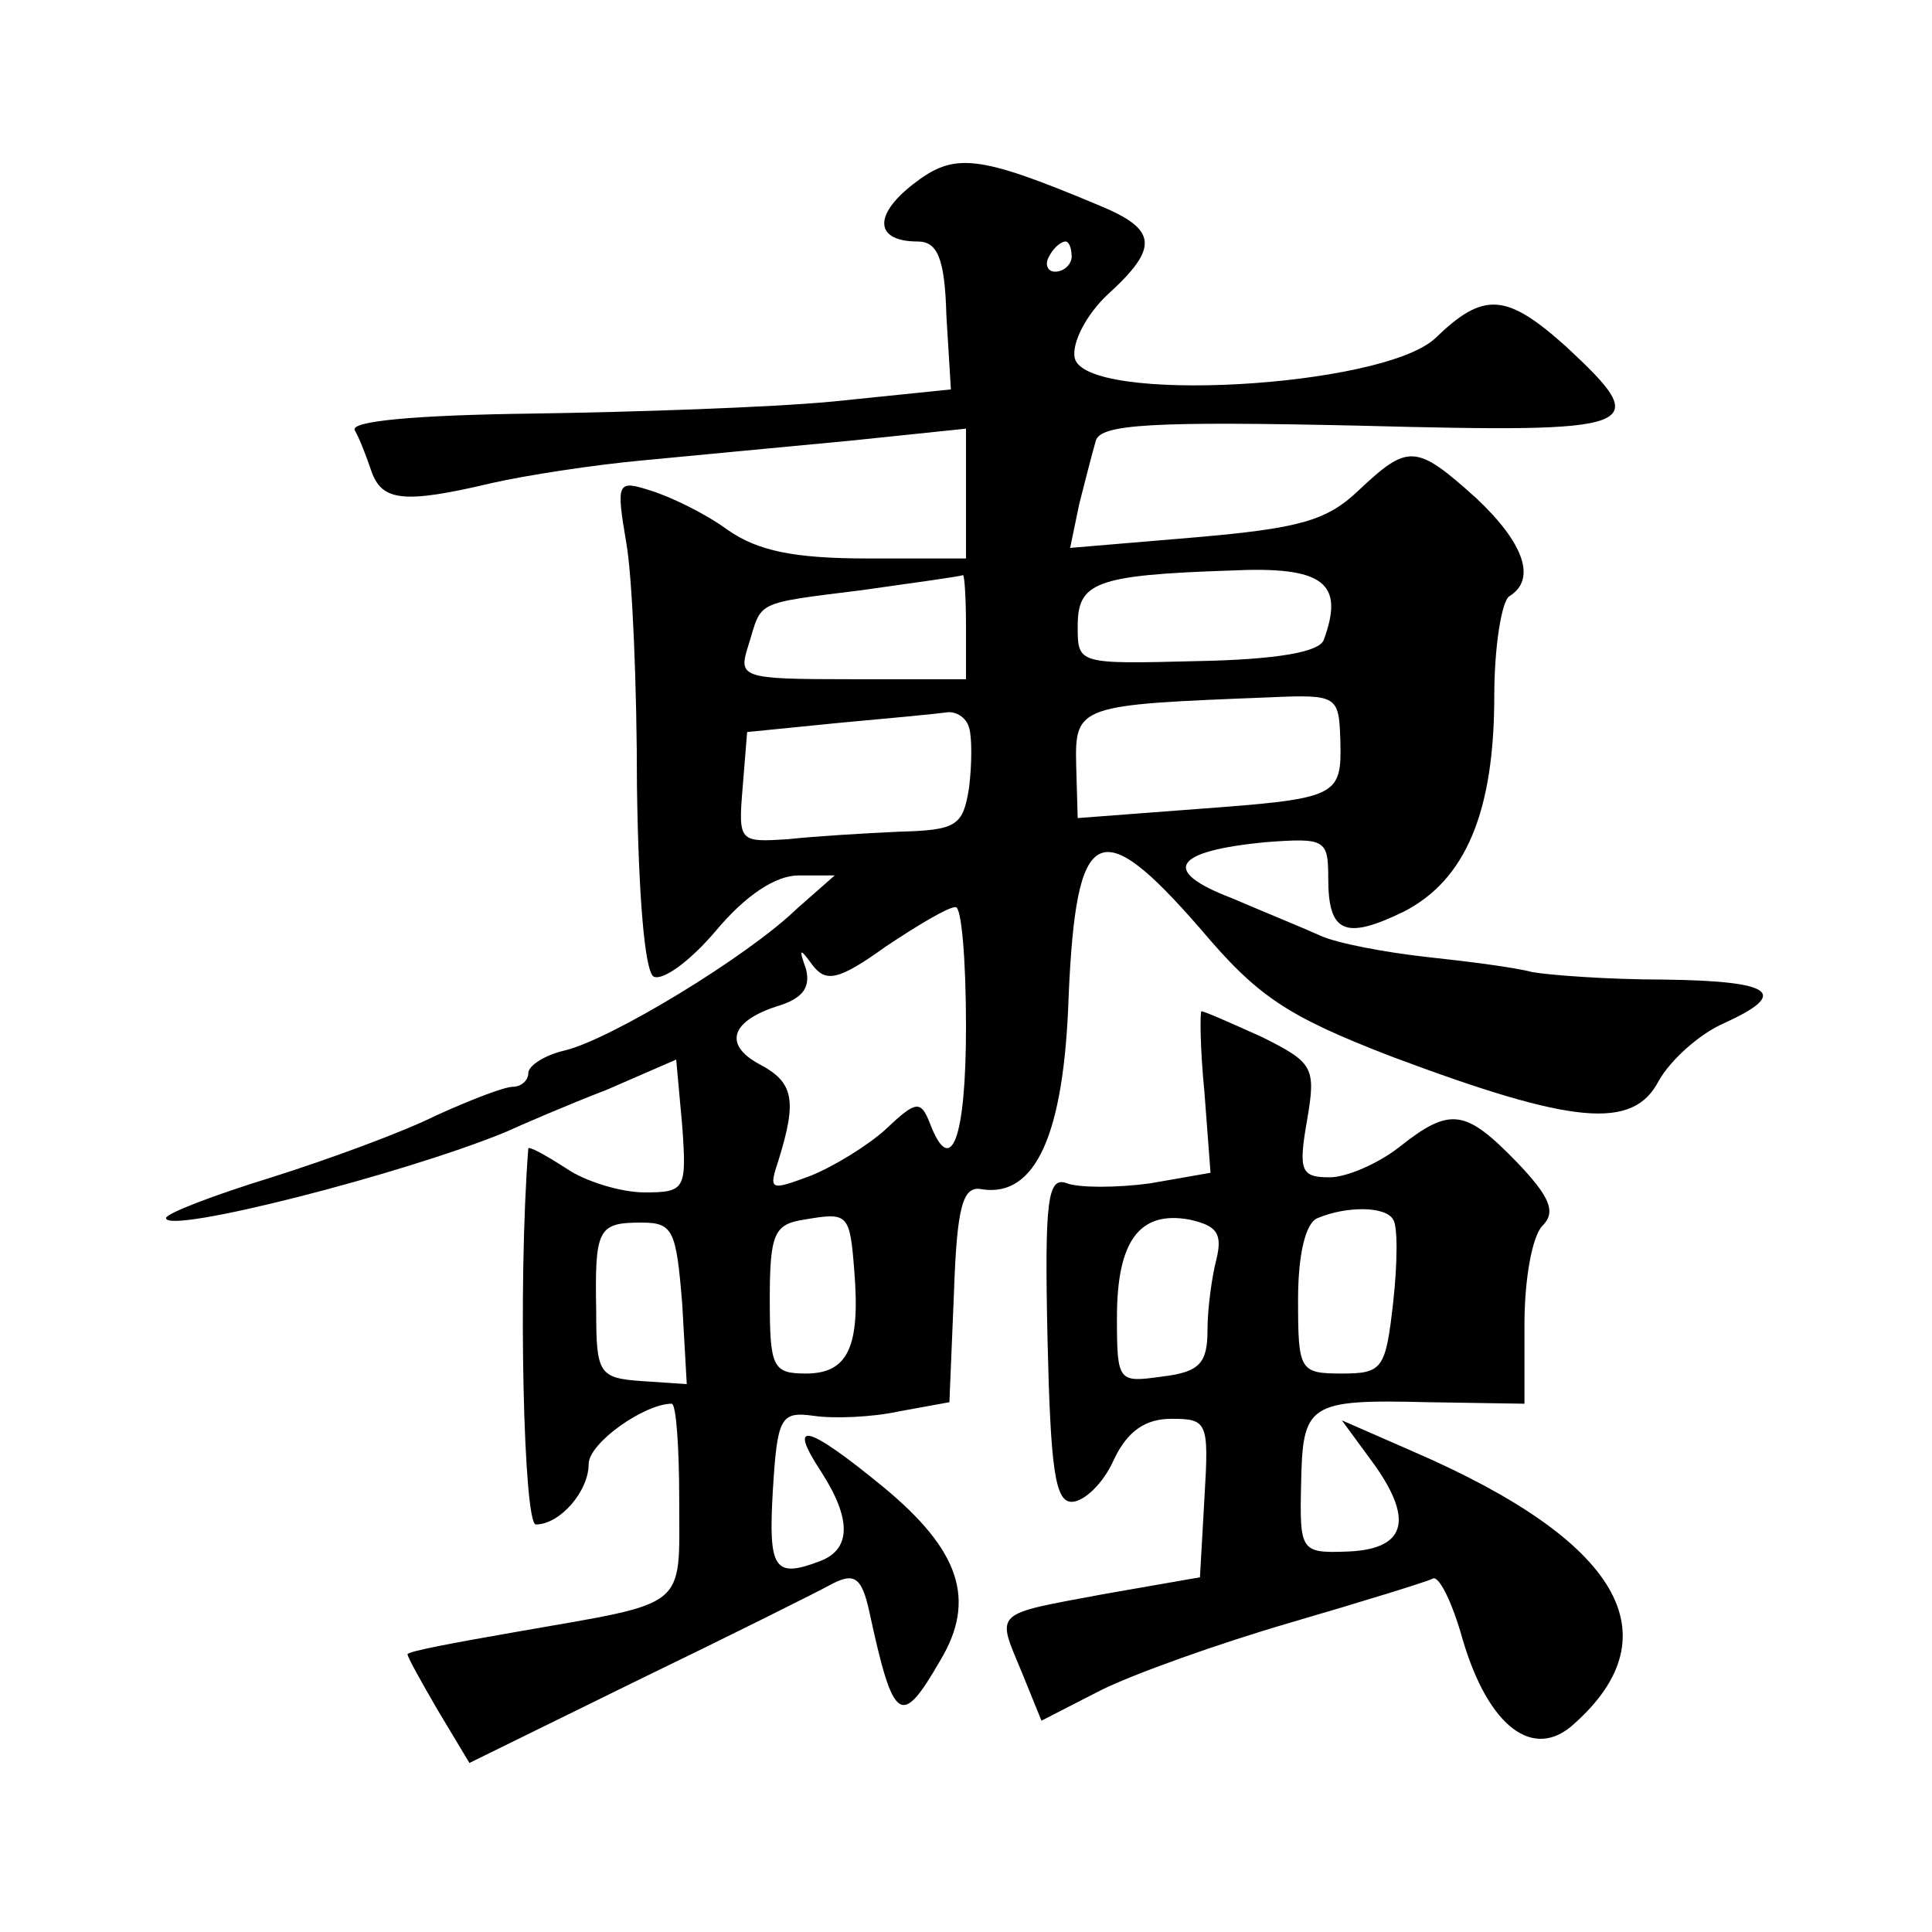
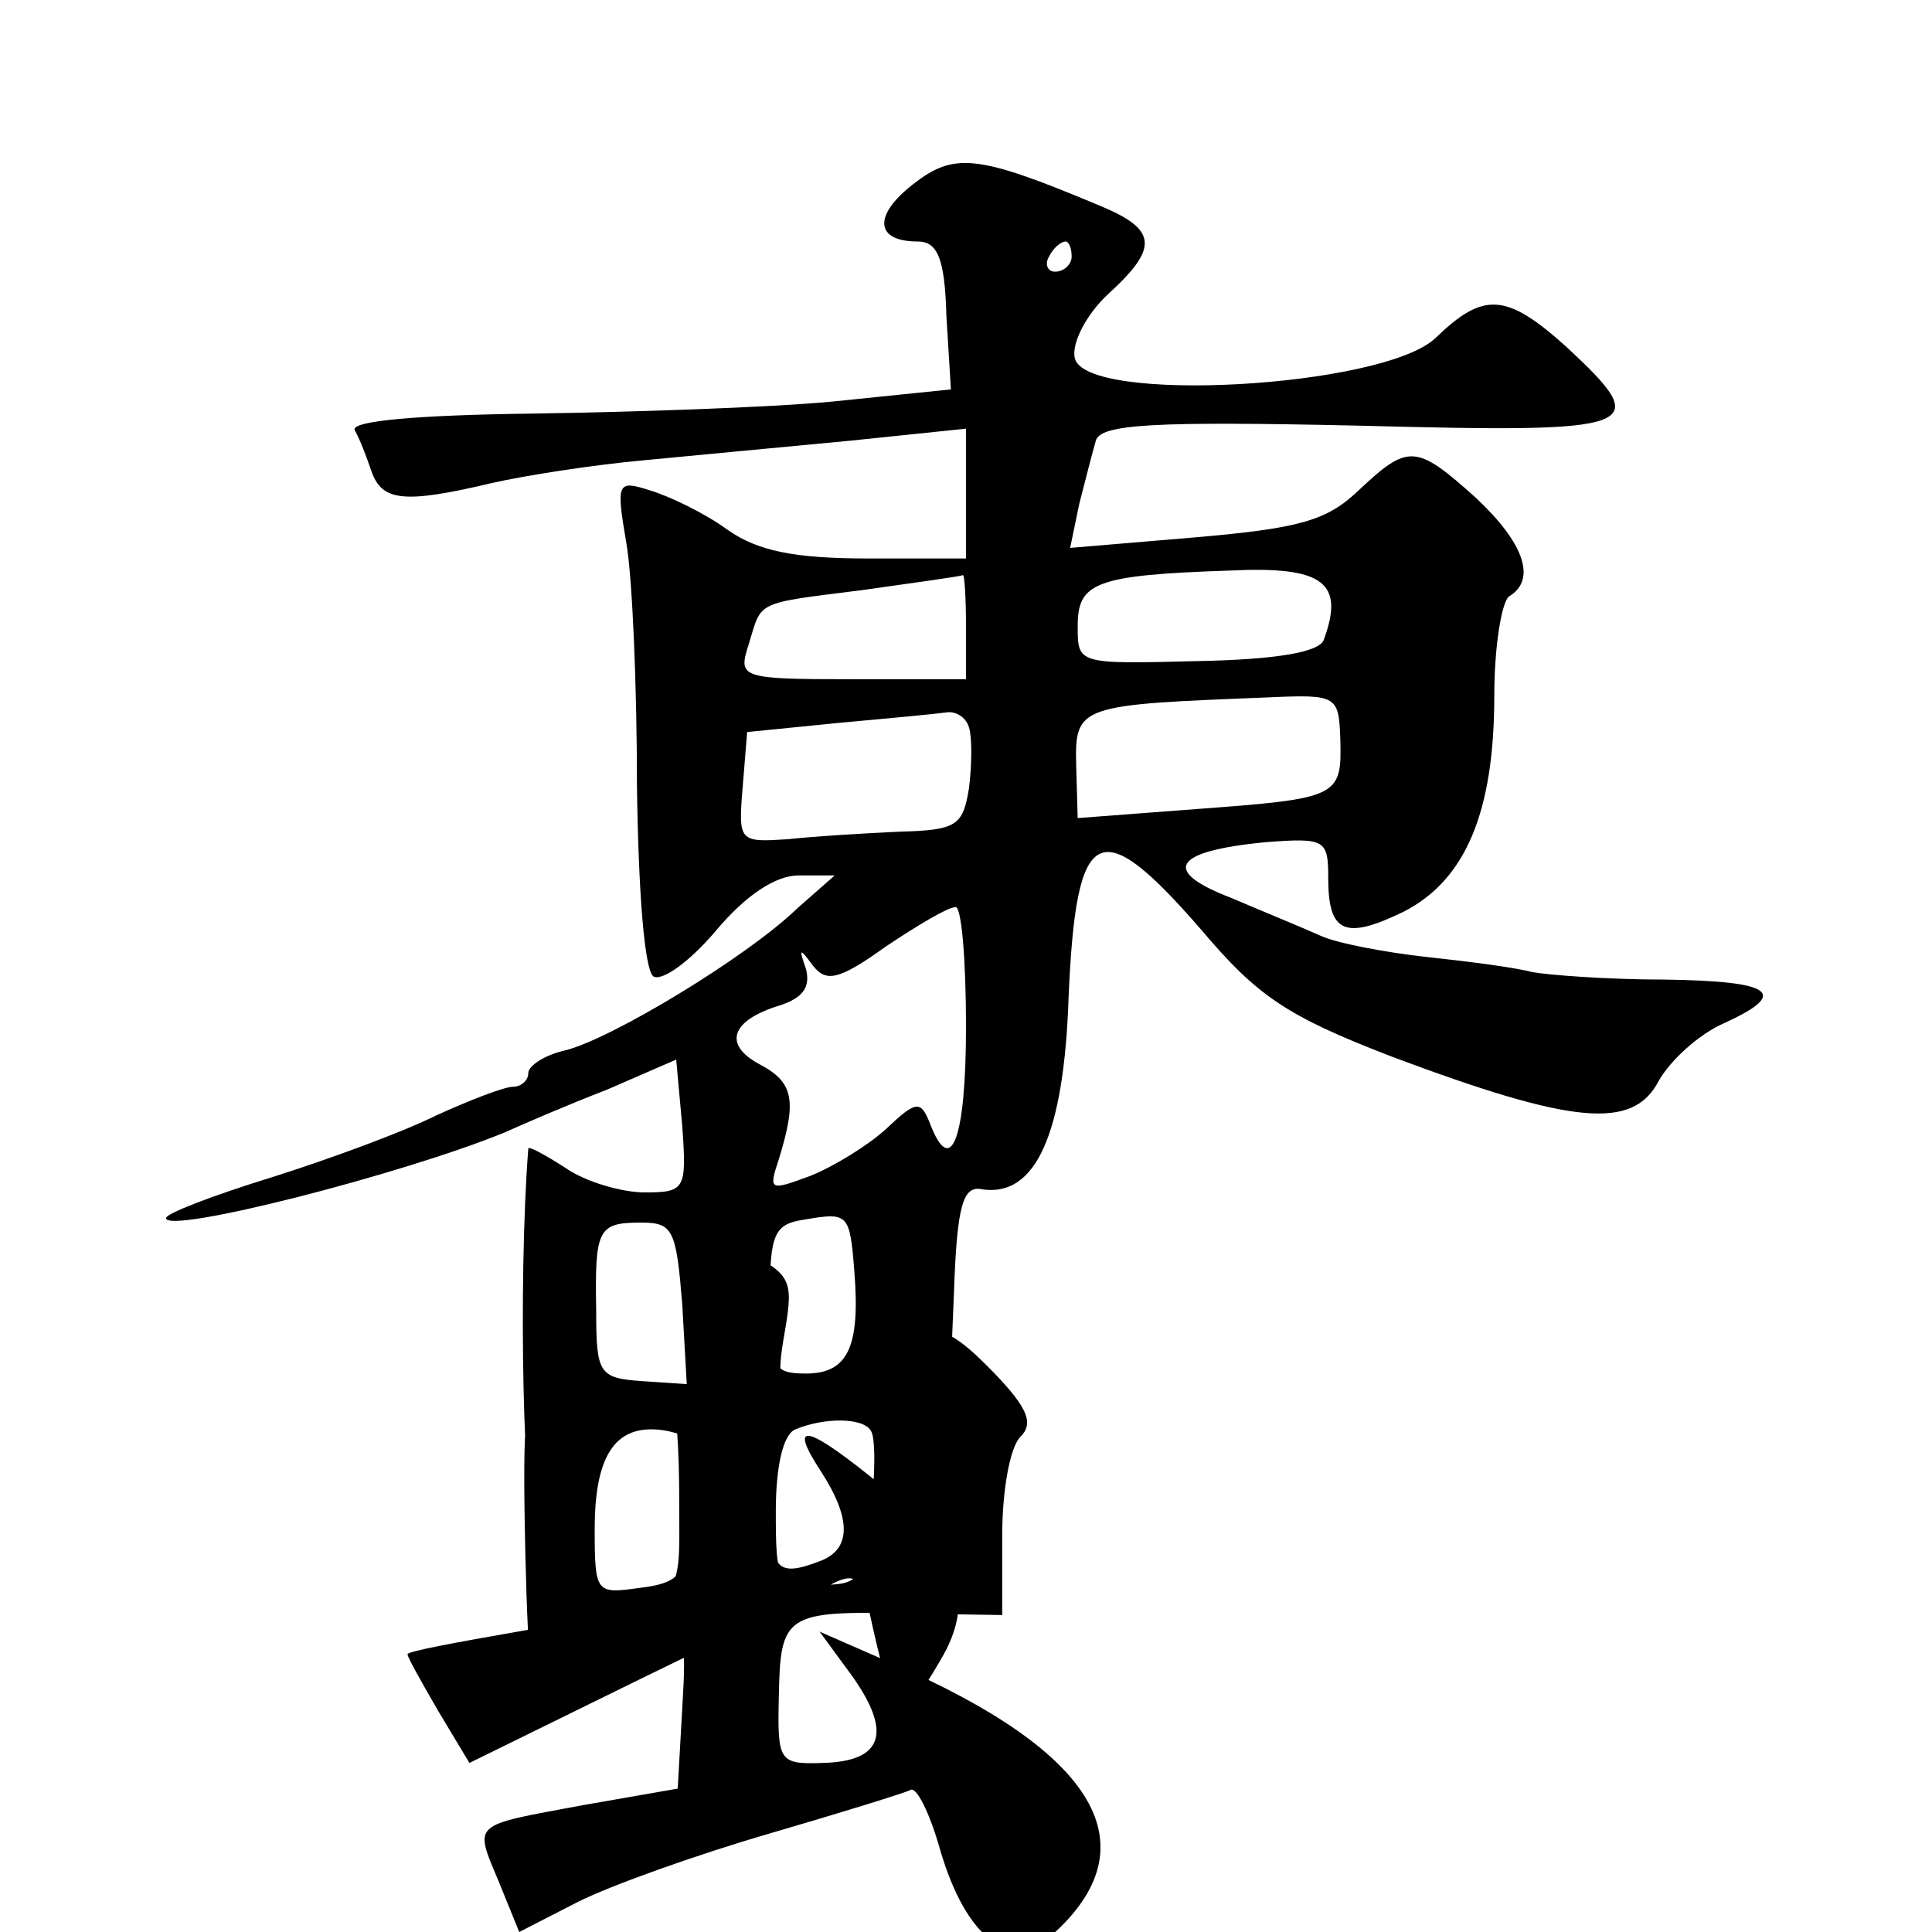
<svg xmlns="http://www.w3.org/2000/svg" version="1.0" width="128pt" height="128pt" viewBox="0 0 128 128" preserveAspectRatio="xMidYMid meet">
  <g transform="translate(0,128) scale(0.1,-0.1)" fill="#0" stroke="none">
-     <path d="M605 1158 c-27 -21 -25 -38 3 -38 13 0 18 -11 19 -49 l3 -49 -78 -8 c-42 -4 -132 -7 -199 -8 -78 -1 -121 -5 -118 -11 3 -5 8 -18 11 -27 7 -20 21 -22 80 -8 22 5 67 12 100 15 32 3 94 9 137 13 l77 8 0 -43 0 -43 -65 0 c-49 0 -73 5 -93 19 -15 11 -38 22 -51 26 -22 7 -23 6 -16 -35 4 -23 7 -95 7 -161 1 -71 5 -122 11 -126 6 -3 24 10 41 30 20 24 40 37 55 37 l24 0 -25 -22 c-33 -32 -124 -87 -154 -94 -13 -3 -24 -10 -24 -15 0 -5 -5 -9 -10 -9 -6 0 -29 -9 -51 -19 -22 -11 -71 -29 -109 -41 -39 -12 -70 -24 -70 -27 0 -11 157 29 225 57 11 5 41 18 67 28 l46 20 4 -44 c3 -42 2 -44 -25 -44 -15 0 -39 7 -52 16 -14 9 -25 15 -25 13 -7 -91 -3 -249 5 -249 16 0 35 22 35 40 0 14 37 40 55 40 3 0 5 -29 5 -64 0 -73 7 -67 -107 -87 -40 -7 -73 -13 -73 -15 0 -2 9 -18 20 -37 l21 -35 112 55 c62 30 120 59 129 64 14 7 19 4 24 -19 16 -74 21 -77 47 -32 24 40 13 73 -38 115 -50 41 -64 45 -41 10 20 -31 20 -51 0 -59 -31 -12 -35 -6 -32 46 3 49 5 53 27 50 13 -2 39 -1 57 3 l33 6 3 72 c2 59 6 72 19 69 35 -5 54 36 57 128 5 114 20 122 87 45 38 -45 57 -58 127 -85 120 -45 160 -49 177 -16 8 14 27 31 43 38 44 20 33 28 -39 29 -38 0 -77 3 -88 5 -11 3 -42 7 -70 10 -27 3 -59 9 -70 14 -11 5 -38 16 -59 25 -47 18 -39 31 22 37 40 3 42 2 42 -24 0 -36 11 -41 50 -22 41 21 60 66 60 143 0 33 5 63 10 66 18 11 10 35 -22 65 -40 36 -45 36 -78 5 -21 -20 -39 -25 -108 -31 l-83 -7 6 29 c4 16 9 35 11 42 3 11 38 13 174 10 189 -5 196 -2 138 52 -40 36 -55 37 -87 6 -35 -33 -233 -44 -239 -13 -2 10 8 29 22 42 34 31 33 43 -6 59 -81 34 -96 35 -123 14z m105 -48 c0 -5 -5 -10 -11 -10 -5 0 -7 5 -4 10 3 6 8 10 11 10 2 0 4 -4 4 -10z m167 -254 c-3 -8 -31 -13 -84 -14 -79 -2 -79 -2 -79 23 0 29 11 34 101 37 62 3 76 -8 62 -46z m-237 9 l0 -35 -76 0 c-74 0 -75 1 -68 23 9 29 3 27 75 36 35 5 65 9 67 10 1 0 2 -15 2 -34z m248 -75 c1 -38 -1 -39 -95 -46 l-79 -6 -1 35 c-1 40 2 40 128 45 45 2 46 1 47 -28z m-246 8 c2 -6 2 -24 0 -40 -4 -25 -8 -28 -46 -29 -22 -1 -56 -3 -74 -5 -32 -2 -33 -2 -30 34 l3 37 60 6 c33 3 65 6 72 7 6 1 13 -3 15 -10z m-2 -198 c0 -75 -10 -101 -24 -64 -6 15 -9 15 -29 -4 -12 -11 -35 -25 -50 -31 -27 -10 -28 -10 -21 11 12 39 10 51 -13 63 -24 13 -19 29 14 39 15 5 20 12 17 24 -5 14 -4 14 4 3 9 -12 17 -11 49 12 21 14 41 26 46 26 4 1 7 -35 7 -79z m-74 -162 c4 -50 -4 -68 -32 -68 -22 0 -24 4 -24 49 0 44 3 50 23 53 29 5 30 4 33 -34z m-114 -22 l3 -53 -30 2 c-28 2 -30 5 -30 46 -1 55 1 59 30 59 21 0 23 -5 27 -54z M798 556 l4 -53 -40 -7 c-22 -3 -47 -3 -55 0 -13 5 -15 -11 -13 -103 2 -86 5 -108 16 -108 8 0 21 12 28 28 9 19 21 27 38 27 24 0 25 -2 22 -52 l-3 -53 -63 -11 c-75 -14 -72 -11 -55 -52 l13 -32 39 20 c22 11 78 31 126 45 48 14 90 27 94 29 4 3 13 -15 20 -40 17 -58 47 -81 74 -56 66 59 30 121 -106 180 l-48 21 22 -30 c26 -37 20 -56 -20 -57 -29 -1 -30 1 -29 44 1 54 4 57 84 55 l64 -1 0 53 c0 29 5 58 12 65 9 9 5 19 -17 42 -34 35 -44 37 -78 10 -14 -11 -35 -20 -46 -20 -19 0 -21 4 -15 38 6 35 4 38 -30 55 -20 9 -38 17 -40 17 -1 0 -1 -24 2 -54z m8 -110 c-3 -11 -6 -33 -6 -47 0 -22 -5 -28 -30 -31 -29 -4 -30 -4 -30 39 0 51 15 71 48 65 18 -4 22 -9 18 -26z m117 26 c3 -4 3 -28 0 -55 -5 -44 -7 -47 -34 -47 -28 0 -29 2 -29 49 0 30 5 51 13 54 19 8 45 8 50 -1z" />
+     <path d="M605 1158 c-27 -21 -25 -38 3 -38 13 0 18 -11 19 -49 l3 -49 -78 -8 c-42 -4 -132 -7 -199 -8 -78 -1 -121 -5 -118 -11 3 -5 8 -18 11 -27 7 -20 21 -22 80 -8 22 5 67 12 100 15 32 3 94 9 137 13 l77 8 0 -43 0 -43 -65 0 c-49 0 -73 5 -93 19 -15 11 -38 22 -51 26 -22 7 -23 6 -16 -35 4 -23 7 -95 7 -161 1 -71 5 -122 11 -126 6 -3 24 10 41 30 20 24 40 37 55 37 l24 0 -25 -22 c-33 -32 -124 -87 -154 -94 -13 -3 -24 -10 -24 -15 0 -5 -5 -9 -10 -9 -6 0 -29 -9 -51 -19 -22 -11 -71 -29 -109 -41 -39 -12 -70 -24 -70 -27 0 -11 157 29 225 57 11 5 41 18 67 28 l46 20 4 -44 c3 -42 2 -44 -25 -44 -15 0 -39 7 -52 16 -14 9 -25 15 -25 13 -7 -91 -3 -249 5 -249 16 0 35 22 35 40 0 14 37 40 55 40 3 0 5 -29 5 -64 0 -73 7 -67 -107 -87 -40 -7 -73 -13 -73 -15 0 -2 9 -18 20 -37 l21 -35 112 55 c62 30 120 59 129 64 14 7 19 4 24 -19 16 -74 21 -77 47 -32 24 40 13 73 -38 115 -50 41 -64 45 -41 10 20 -31 20 -51 0 -59 -31 -12 -35 -6 -32 46 3 49 5 53 27 50 13 -2 39 -1 57 3 l33 6 3 72 c2 59 6 72 19 69 35 -5 54 36 57 128 5 114 20 122 87 45 38 -45 57 -58 127 -85 120 -45 160 -49 177 -16 8 14 27 31 43 38 44 20 33 28 -39 29 -38 0 -77 3 -88 5 -11 3 -42 7 -70 10 -27 3 -59 9 -70 14 -11 5 -38 16 -59 25 -47 18 -39 31 22 37 40 3 42 2 42 -24 0 -36 11 -41 50 -22 41 21 60 66 60 143 0 33 5 63 10 66 18 11 10 35 -22 65 -40 36 -45 36 -78 5 -21 -20 -39 -25 -108 -31 l-83 -7 6 29 c4 16 9 35 11 42 3 11 38 13 174 10 189 -5 196 -2 138 52 -40 36 -55 37 -87 6 -35 -33 -233 -44 -239 -13 -2 10 8 29 22 42 34 31 33 43 -6 59 -81 34 -96 35 -123 14z m105 -48 c0 -5 -5 -10 -11 -10 -5 0 -7 5 -4 10 3 6 8 10 11 10 2 0 4 -4 4 -10z m167 -254 c-3 -8 -31 -13 -84 -14 -79 -2 -79 -2 -79 23 0 29 11 34 101 37 62 3 76 -8 62 -46z m-237 9 l0 -35 -76 0 c-74 0 -75 1 -68 23 9 29 3 27 75 36 35 5 65 9 67 10 1 0 2 -15 2 -34z m248 -75 c1 -38 -1 -39 -95 -46 l-79 -6 -1 35 c-1 40 2 40 128 45 45 2 46 1 47 -28z m-246 8 c2 -6 2 -24 0 -40 -4 -25 -8 -28 -46 -29 -22 -1 -56 -3 -74 -5 -32 -2 -33 -2 -30 34 l3 37 60 6 c33 3 65 6 72 7 6 1 13 -3 15 -10z m-2 -198 c0 -75 -10 -101 -24 -64 -6 15 -9 15 -29 -4 -12 -11 -35 -25 -50 -31 -27 -10 -28 -10 -21 11 12 39 10 51 -13 63 -24 13 -19 29 14 39 15 5 20 12 17 24 -5 14 -4 14 4 3 9 -12 17 -11 49 12 21 14 41 26 46 26 4 1 7 -35 7 -79z m-74 -162 c4 -50 -4 -68 -32 -68 -22 0 -24 4 -24 49 0 44 3 50 23 53 29 5 30 4 33 -34z m-114 -22 l3 -53 -30 2 c-28 2 -30 5 -30 46 -1 55 1 59 30 59 21 0 23 -5 27 -54z l4 -53 -40 -7 c-22 -3 -47 -3 -55 0 -13 5 -15 -11 -13 -103 2 -86 5 -108 16 -108 8 0 21 12 28 28 9 19 21 27 38 27 24 0 25 -2 22 -52 l-3 -53 -63 -11 c-75 -14 -72 -11 -55 -52 l13 -32 39 20 c22 11 78 31 126 45 48 14 90 27 94 29 4 3 13 -15 20 -40 17 -58 47 -81 74 -56 66 59 30 121 -106 180 l-48 21 22 -30 c26 -37 20 -56 -20 -57 -29 -1 -30 1 -29 44 1 54 4 57 84 55 l64 -1 0 53 c0 29 5 58 12 65 9 9 5 19 -17 42 -34 35 -44 37 -78 10 -14 -11 -35 -20 -46 -20 -19 0 -21 4 -15 38 6 35 4 38 -30 55 -20 9 -38 17 -40 17 -1 0 -1 -24 2 -54z m8 -110 c-3 -11 -6 -33 -6 -47 0 -22 -5 -28 -30 -31 -29 -4 -30 -4 -30 39 0 51 15 71 48 65 18 -4 22 -9 18 -26z m117 26 c3 -4 3 -28 0 -55 -5 -44 -7 -47 -34 -47 -28 0 -29 2 -29 49 0 30 5 51 13 54 19 8 45 8 50 -1z" />
  </g>
</svg>